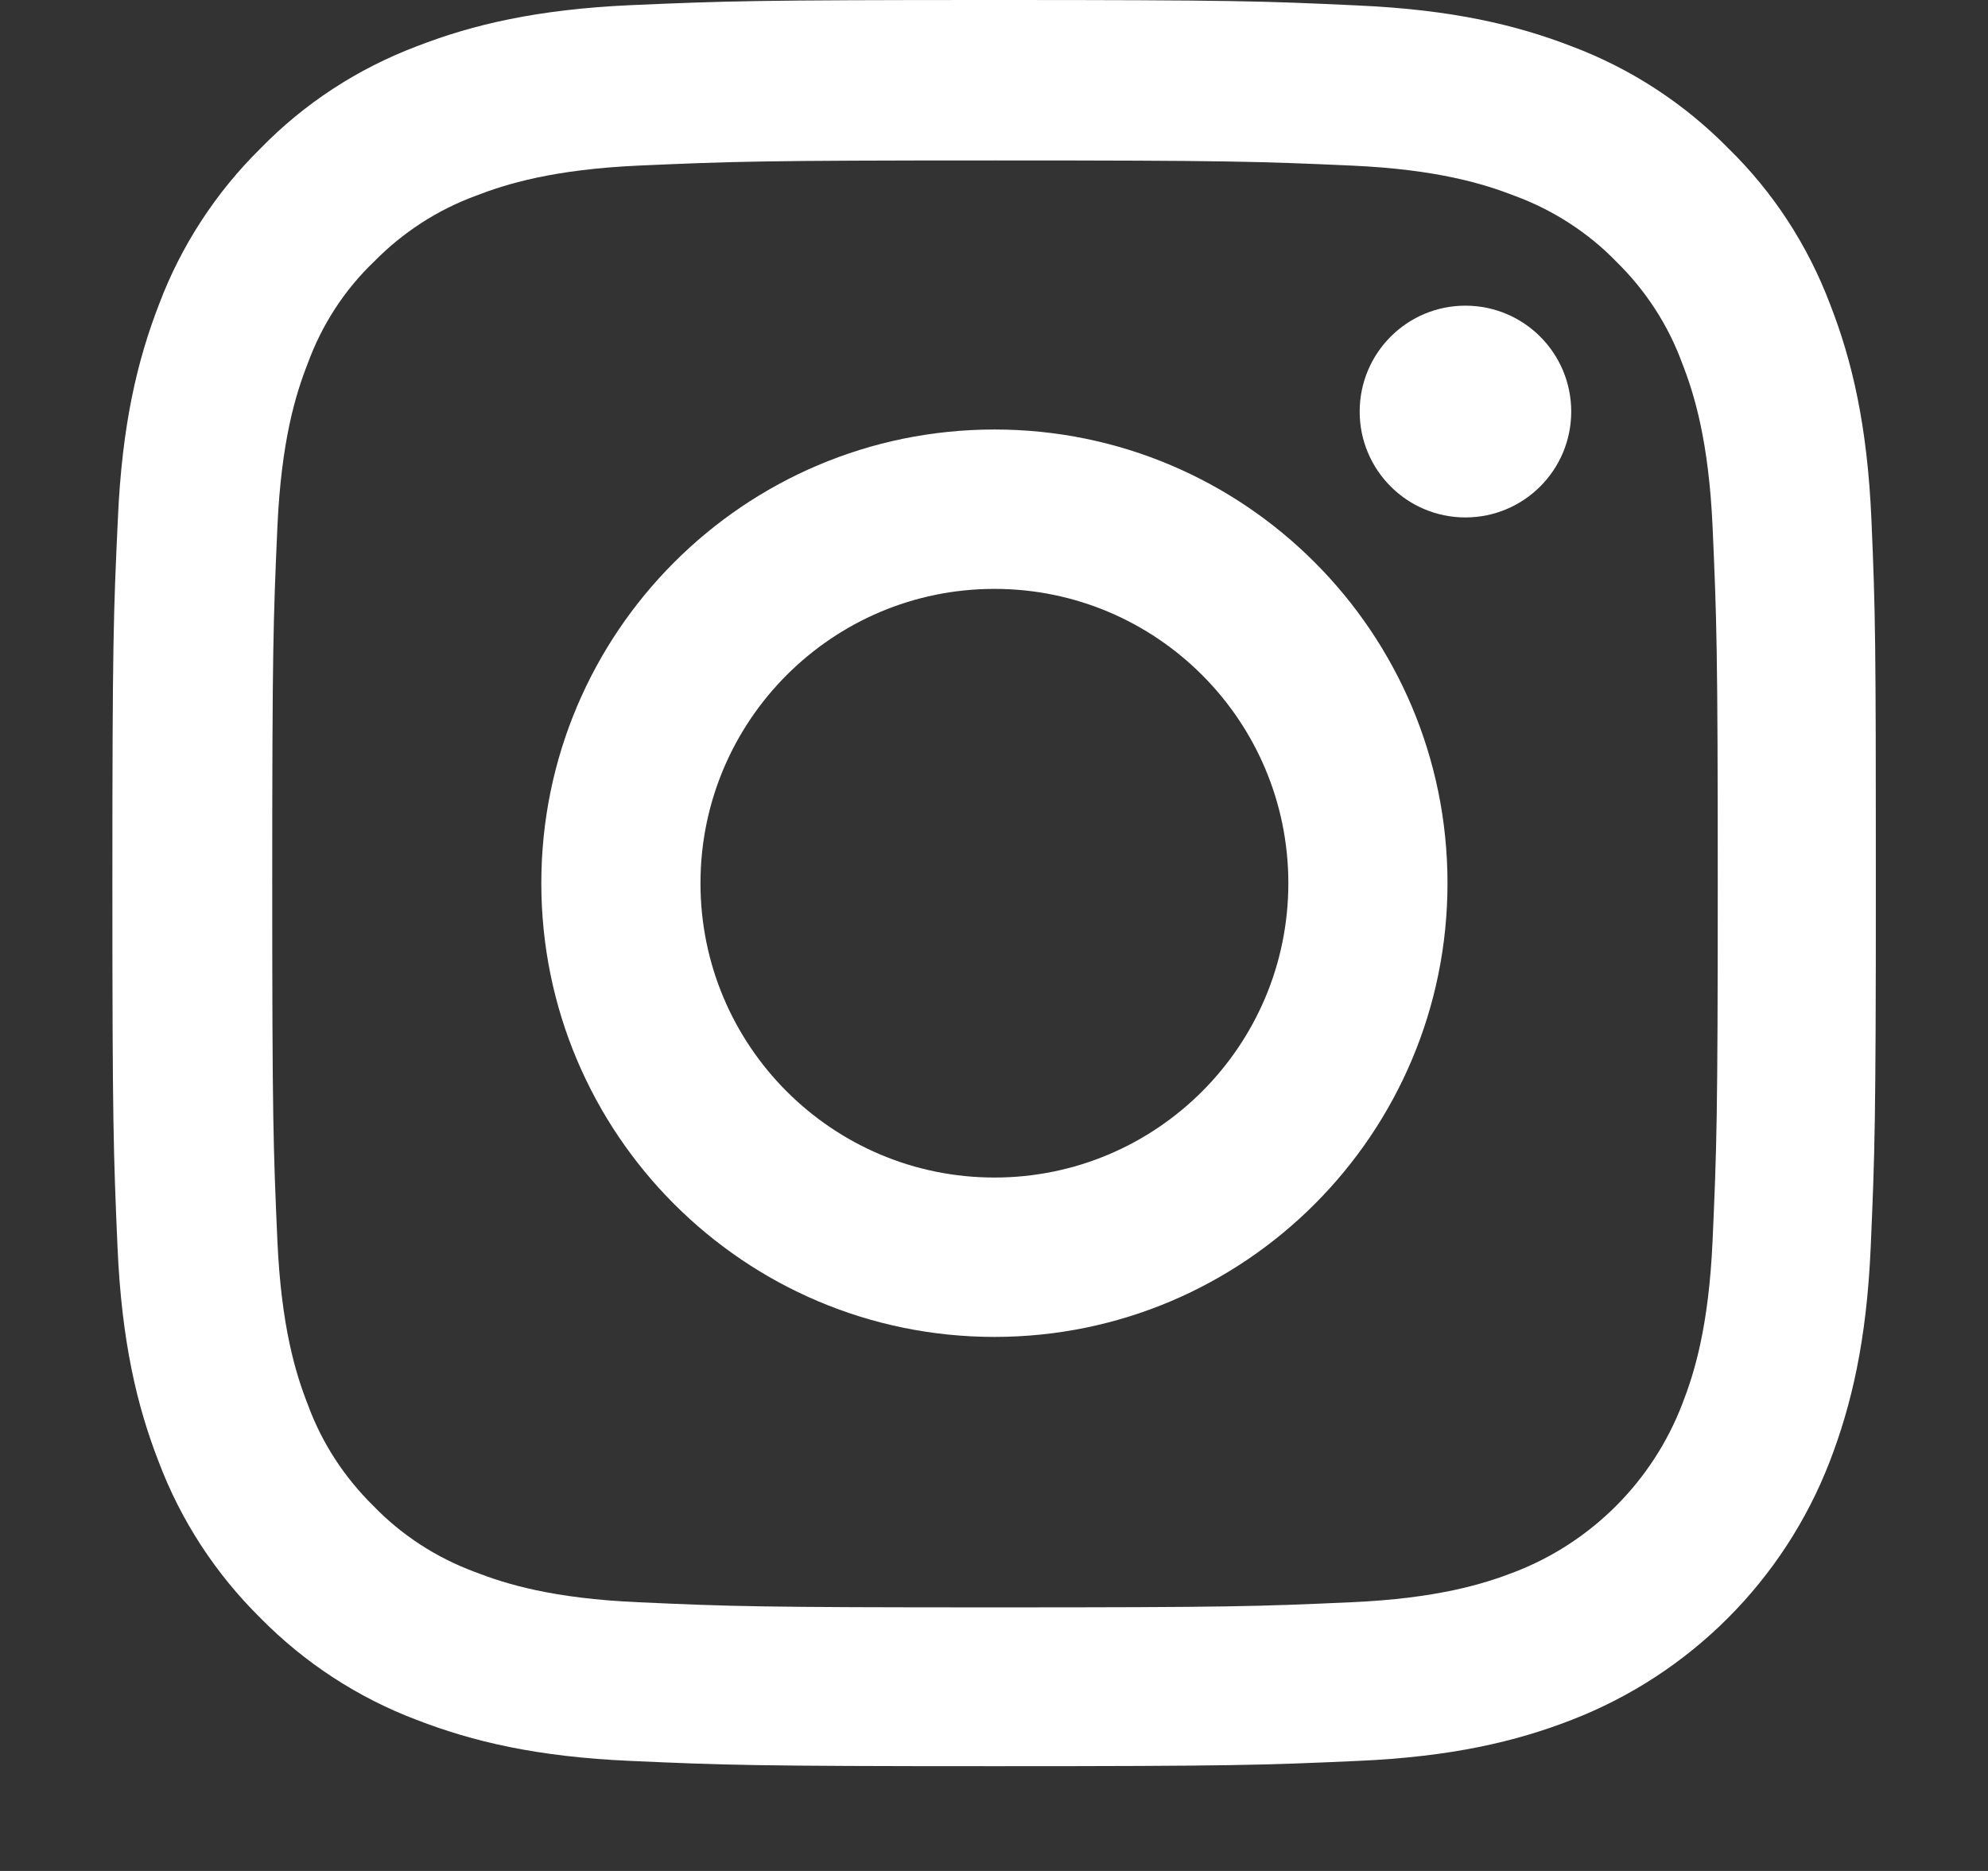
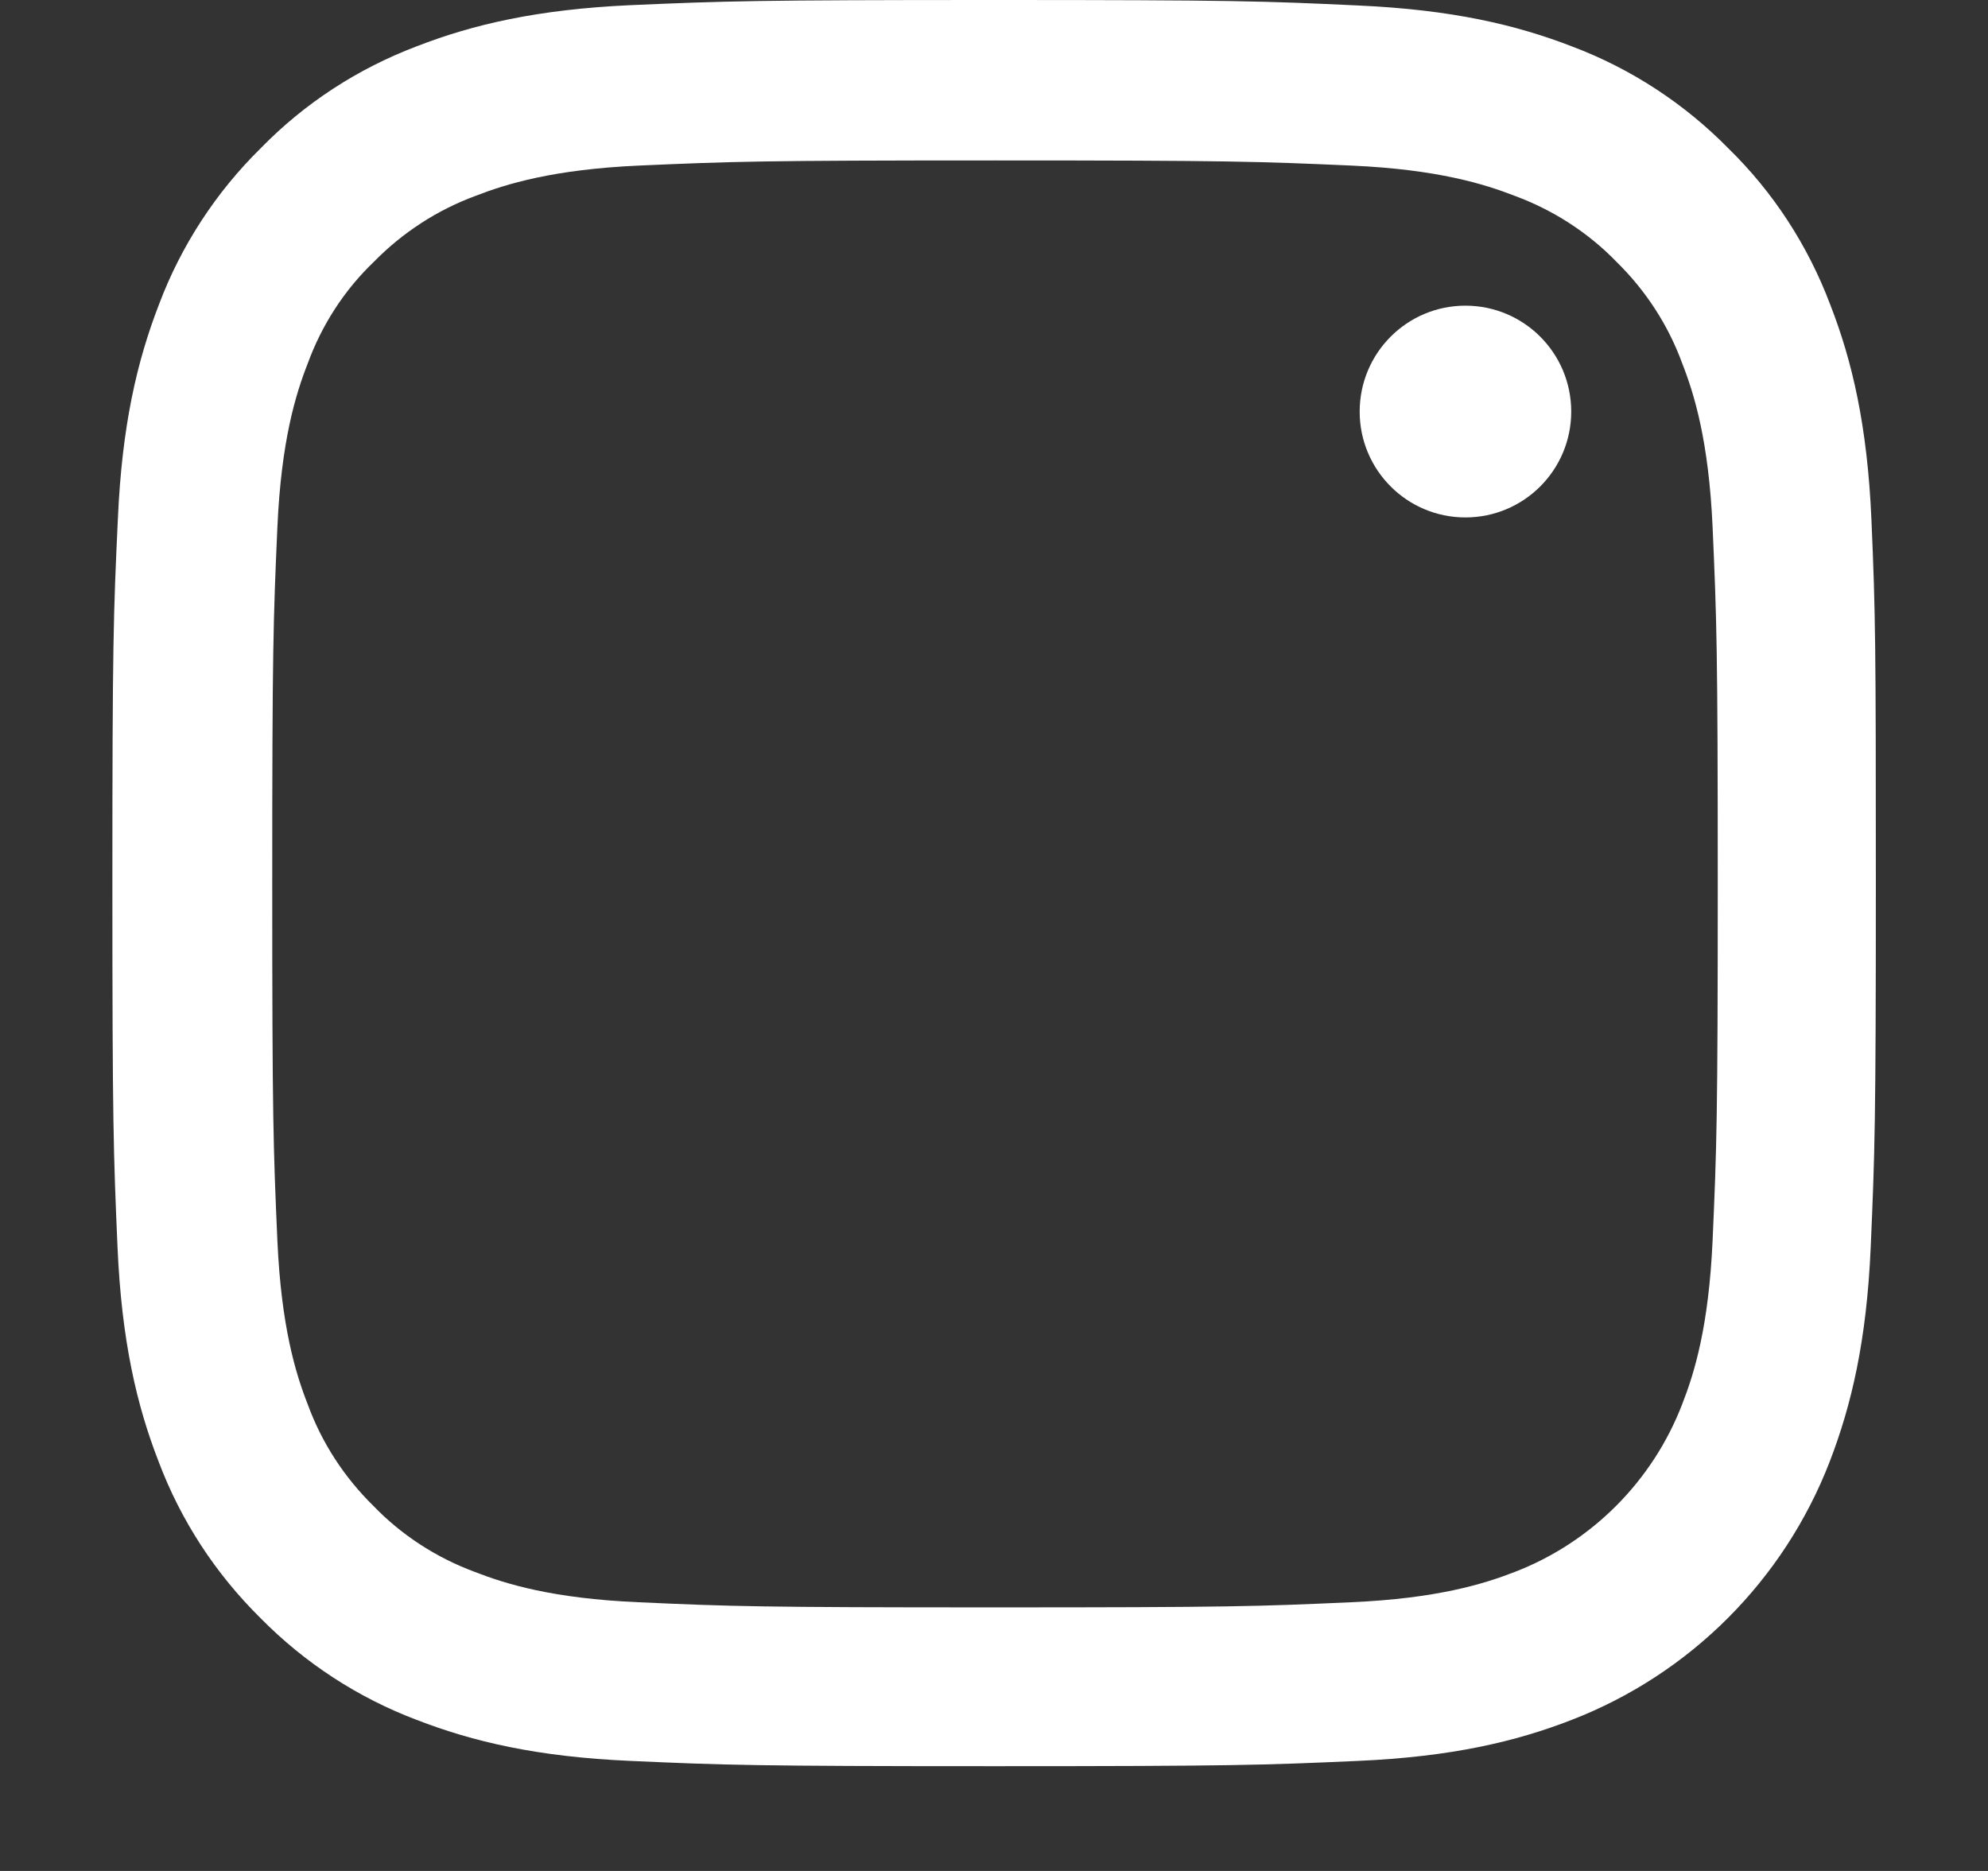
<svg xmlns="http://www.w3.org/2000/svg" width="17" height="16" viewBox="0 0 17 16" fill="none">
  <rect x="0" y="0" width="17" height="16" fill="#333333" stroke="none" />
  <path d="M16.003 4.44C15.968 3.638 15.838 3.086 15.652 2.608C15.461 2.101 15.166 1.646 14.78 1.269C14.403 0.885 13.946 0.587 13.445 0.398C12.965 0.212 12.417 0.083 11.616 0.047C10.808 0.009 10.552 0 8.504 0C6.456 0 6.2 0.009 5.395 0.044C4.594 0.08 4.043 0.21 3.566 0.395C3.059 0.587 2.605 0.882 2.228 1.269C1.845 1.646 1.547 2.104 1.359 2.605C1.173 3.086 1.043 3.635 1.008 4.437C0.97 5.246 0.961 5.503 0.961 7.553C0.961 9.604 0.97 9.861 1.005 10.666C1.04 11.469 1.17 12.02 1.356 12.498C1.547 13.006 1.845 13.46 2.228 13.838C2.605 14.221 3.062 14.519 3.563 14.708C4.043 14.894 4.591 15.024 5.393 15.059C6.197 15.095 6.453 15.104 8.501 15.104C10.549 15.104 10.805 15.095 11.61 15.059C12.411 15.024 12.962 14.894 13.44 14.708C14.453 14.316 15.255 13.513 15.647 12.498C15.832 12.017 15.962 11.469 15.997 10.666C16.032 9.861 16.041 9.604 16.041 7.553C16.041 5.503 16.038 5.246 16.003 4.44ZM14.645 10.607C14.612 11.345 14.489 11.743 14.385 12.008C14.132 12.666 13.611 13.189 12.953 13.443C12.688 13.546 12.287 13.67 11.554 13.702C10.758 13.738 10.52 13.746 8.507 13.746C6.495 13.746 6.253 13.738 5.46 13.702C4.724 13.67 4.326 13.546 4.061 13.443C3.734 13.322 3.436 13.13 3.194 12.879C2.944 12.634 2.752 12.339 2.632 12.011C2.528 11.746 2.405 11.345 2.372 10.61C2.337 9.813 2.328 9.574 2.328 7.559C2.328 5.544 2.337 5.302 2.372 4.508C2.405 3.771 2.528 3.372 2.632 3.107C2.752 2.779 2.944 2.481 3.197 2.239C3.442 1.989 3.737 1.797 4.064 1.676C4.329 1.573 4.73 1.449 5.463 1.416C6.259 1.381 6.498 1.372 8.51 1.372C10.525 1.372 10.764 1.381 11.557 1.416C12.293 1.449 12.691 1.573 12.956 1.676C13.283 1.797 13.581 1.989 13.823 2.239C14.073 2.484 14.265 2.779 14.385 3.107C14.489 3.372 14.612 3.774 14.645 4.508C14.68 5.305 14.689 5.544 14.689 7.559C14.689 9.574 14.68 9.81 14.645 10.607Z" fill="white" />
-   <path d="M8.504 3.673C6.364 3.673 4.629 5.411 4.629 7.553C4.629 9.695 6.364 11.433 8.504 11.433C10.643 11.433 12.378 9.695 12.378 7.553C12.378 5.411 10.643 3.673 8.504 3.673ZM8.504 10.07C7.116 10.07 5.99 8.943 5.99 7.553C5.99 6.164 7.116 5.036 8.504 5.036C9.891 5.036 11.017 6.164 11.017 7.553C11.017 8.943 9.891 10.07 8.504 10.07Z" fill="white" />
  <path d="M13.436 3.52C13.436 4.02 13.031 4.425 12.531 4.425C12.032 4.425 11.627 4.02 11.627 3.52C11.627 3.019 12.032 2.614 12.531 2.614C13.031 2.614 13.436 3.019 13.436 3.52Z" fill="white" />
</svg>